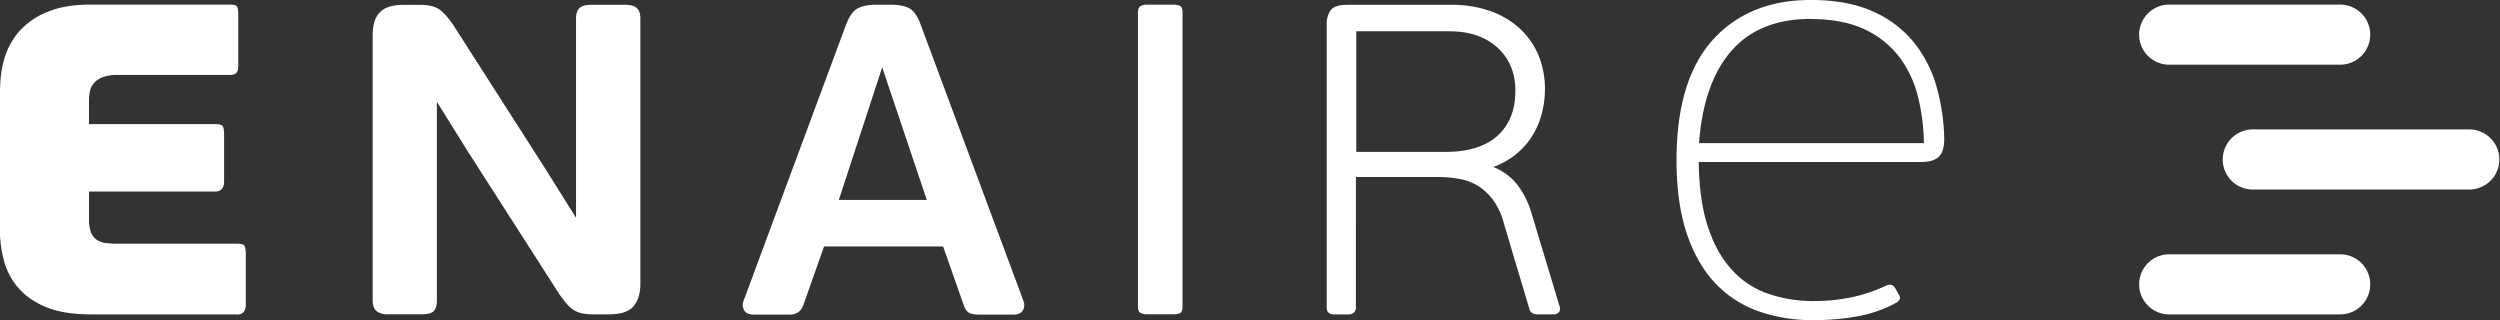
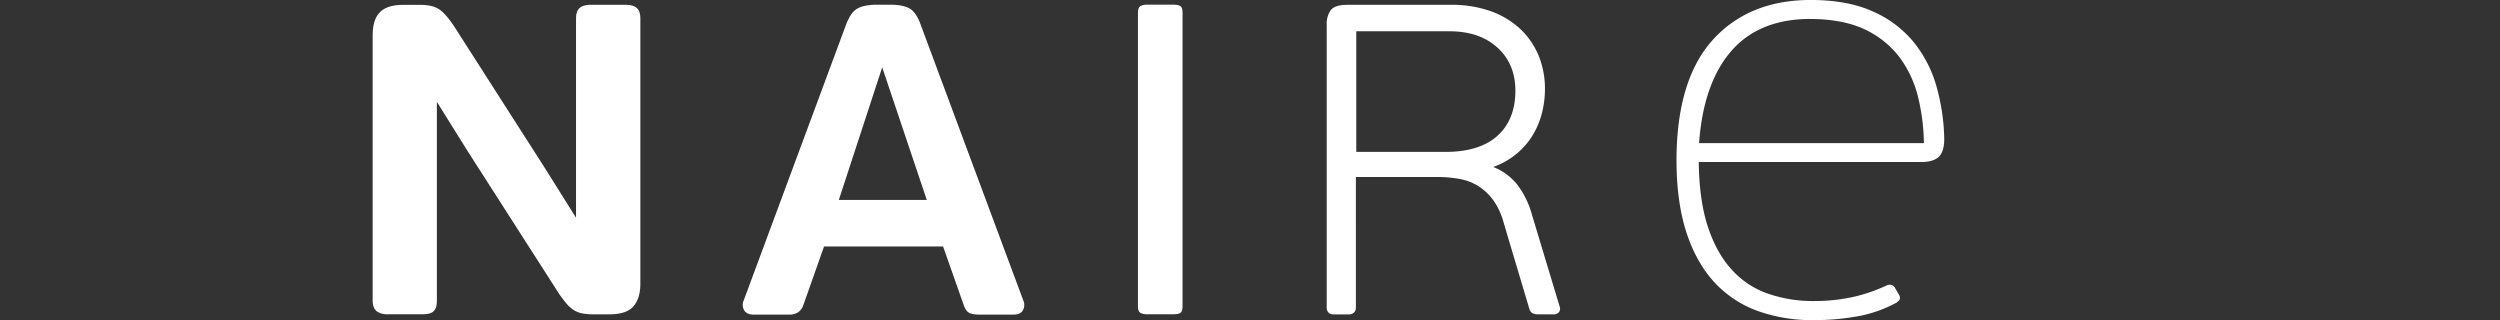
<svg xmlns="http://www.w3.org/2000/svg" viewBox="0 0 1517.85 194.36">
  <rect x="0" y="0" width="1517.85" height="194.36" fill="#333333" stroke="none" />
  <defs>
    <style>.cls-1{fill:#fff;}</style>
  </defs>
  <title>logo-enaire--white</title>
  <g id="Capa_2" data-name="Capa 2">
    <g id="HOME_OK" data-name="HOME OK">
      <path class="cls-1" d="M946.92,186.1,930.1,130.34a53,53,0,0,0-9.26-18.7,35.57,35.57,0,0,0-14.21-10.26,48,48,0,0,0,11.51-6A45.35,45.35,0,0,0,929.32,84a47.91,47.91,0,0,0,6.53-14.18A58.91,58.91,0,0,0,938,53.92,53.34,53.34,0,0,0,934.26,34,46.83,46.83,0,0,0,923.2,17.77a51.6,51.6,0,0,0-17.93-10.9,69.65,69.65,0,0,0-24.1-3.94H818.09c-5.29,0-8.65,1.14-10.32,3.47a14.51,14.51,0,0,0-2.27,8.52V186.84c0,2.51,1.62,4.05,4.22,4.05h9c3.3,0,4.5-2.07,4.5-4.05V107.45h49.26A77.09,77.09,0,0,1,886,108.61a32.45,32.45,0,0,1,11.34,4.23,34.24,34.24,0,0,1,9.06,8.41A41.85,41.85,0,0,1,912.88,135c2.5,8.43,5.16,17.4,7.8,26.21,1.24,4.09,2.43,8.16,3.65,12.22l4.23,14.2a4,4,0,0,0,2.9,2.93,9.26,9.26,0,0,0,2.08.3h9.51a4,4,0,0,0,3.49-1.4,3.46,3.46,0,0,0,.37-3.39m-26.86-131c0,11.57-3.61,20.75-10.77,27.28s-17.81,9.87-31.51,9.87H823.45V19H879.2l.92,0c12,0,21.67,3.28,28.86,9.75,7.37,6.59,11.07,15.45,11.07,26.34" />
      <path class="cls-1" d="M716.66,3.74c-.85-.61-2.34-.9-4.56-.9H696.78a8.35,8.35,0,0,0-4.38.88c-1,.63-1.51,2-1.51,4.15V185.81c0,2.13.5,3.52,1.51,4.15a8.68,8.68,0,0,0,4.38.84H712.1c2.21,0,3.7-.27,4.56-.84s1.31-2,1.31-4.15V7.86c0-2.14-.4-3.51-1.31-4.13" />
      <path class="cls-1" d="M621.3,182.47l-62-166.61c-1.65-4.8-3.6-8.11-6-10s-6.68-3-12.85-3h-9.25c-5.31.2-9.1,1.15-11.53,2.91s-4.48,5-6.32,10.05L451.53,182.43a6.65,6.65,0,0,0,.09,5.58c.64,1.36,2.21,3,5.89,3h21.4a9.44,9.44,0,0,0,5.79-1.51,8.83,8.83,0,0,0,3-4.16l12.61-35.7h72.28l12.56,35.7c1,2.82,2.36,4.43,4.18,5a19.18,19.18,0,0,0,5.42.65h20.86c3.46,0,4.93-1.6,5.61-2.94a6.57,6.57,0,0,0,.08-5.56m-58.61-61.1H509.28l26.35-80.51Z" />
      <path class="cls-1" d="M386.22,4.54c-1.52-1.11-3.63-1.63-6.71-1.63H359c-3.1,0-5.22.52-6.71,1.63-1.72,1.28-2.56,3.48-2.56,6.75V132.2l-19.17-30.57-55.07-86C272.35,11,269.6,7.8,267.11,6c-2.77-2.07-6.74-3.06-12.27-3.06h-9.66c-7,0-11.8,1.55-14.73,4.71s-4.19,7.7-4.19,14.07V182.46c0,3.31,1,5.63,3,6.89a11.48,11.48,0,0,0,6.23,1.47h20.42c3.39,0,5.48-.44,6.87-1.45,2.19-1.6,2.46-4.74,2.46-6.91V61.83l18.9,30.27,55.33,86.33c1.51,2.15,2.91,4,4.14,5.48A19.29,19.29,0,0,0,348,188a14.9,14.9,0,0,0,5.48,2.28,34.74,34.74,0,0,0,6.68.56h9.63c7.26,0,12.18-1.66,15-5.08,2.62-3.21,4-7.73,4-13.44v-161c0-3.24-.8-5.46-2.54-6.75" />
-       <path class="cls-1" d="M143.82,190.87H55.46q-17.16,0-27.85-4.55t-16.88-12A41,41,0,0,1,2.3,157.82,74.18,74.18,0,0,1,0,143.08v-86c0-9.7.93-16,2.87-22.17a43.24,43.24,0,0,1,9.28-16.41,45.41,45.41,0,0,1,17-11.4C36.24,4.2,44.78,2.78,54.91,2.78h84.33c2.29,0,3.76.3,4.43.93s1,2.48,1,5.48V39.58c0,2.34-.38,3.9-1.16,4.71s-2.16,1.22-4.27,1.22H71.18A23.84,23.84,0,0,0,62,47a13.45,13.45,0,0,0-5.14,3.63,12.07,12.07,0,0,0-2.3,4.83,26,26,0,0,0-.53,5.39v14.5h76.59c2.28,0,3.75.38,4.44,1.09s1,2.61,1,5.64v28q0,6.19-5.42,6.2H54.06v16.9a20.84,20.84,0,0,0,1.24,8.05,9.72,9.72,0,0,0,3.59,4.44,12.59,12.59,0,0,0,5.43,1.87,53,53,0,0,0,6.86.41h72.64c2.27,0,3.76.3,4.41,1s1,2.47,1,5.51v30.37c0,4.11-1.82,6.16-5.43,6.16" />
      <path class="cls-1" d="M1175.57,51.92a75.38,75.38,0,0,0-14.24-27,66.86,66.86,0,0,0-25-18.3c-10.06-4.41-22.49-6.63-37-6.63-25.12,0-45.18,8.26-59.7,24.53s-21.75,40.69-21.75,72.83c0,16.62,2,31.14,5.84,43.23s9.56,22.39,16.73,30.34a66.44,66.44,0,0,0,26.36,17.75,98.09,98.09,0,0,0,34.17,5.69,150,150,0,0,0,26.67-2.29,77.88,77.88,0,0,0,24-8.45l1.08-1c.54-.45,1.54-1.8,0-4l-2.28-4a3.73,3.73,0,0,0-3.05-1.77l-.67.05a9.12,9.12,0,0,0-1.9.68,97.77,97.77,0,0,1-20.25,6.83,110.45,110.45,0,0,1-23.2,2.36,83.42,83.42,0,0,1-28.3-4.59,52.69,52.69,0,0,1-21.89-14.72c-6.19-6.78-11.07-15.77-14.55-26.67-3.34-10.48-5.1-23.44-5.25-38.44h135.15c4.73,0,8.17-1,10.41-3s3.48-5.68,3.48-11a125.66,125.66,0,0,0-4.9-32.54M1099,11.53c13.16,0,24.27,2.12,33.07,6.27a56.76,56.76,0,0,1,21.18,16.93,67.25,67.25,0,0,1,11.4,24.64,123.93,123.93,0,0,1,3.42,27.54h-136.5c1.69-23.8,8.1-42.47,19.12-55.41,11.17-13.24,27.48-20,48.31-20" />
-       <path class="cls-1" d="M1420.79,190.88H1317a18.24,18.24,0,1,1,0-36.48h103.82a18.24,18.24,0,0,1,0,36.48" />
-       <path class="cls-1" d="M1499.62,115.07H1367.34a18.25,18.25,0,0,1,0-36.49h132.28a18.25,18.25,0,0,1,0,36.49" />
-       <path class="cls-1" d="M1420.79,39.28H1317a18.24,18.24,0,0,1,0-36.49h103.82a18.24,18.24,0,0,1,0,36.49" />
    </g>
  </g>
</svg>